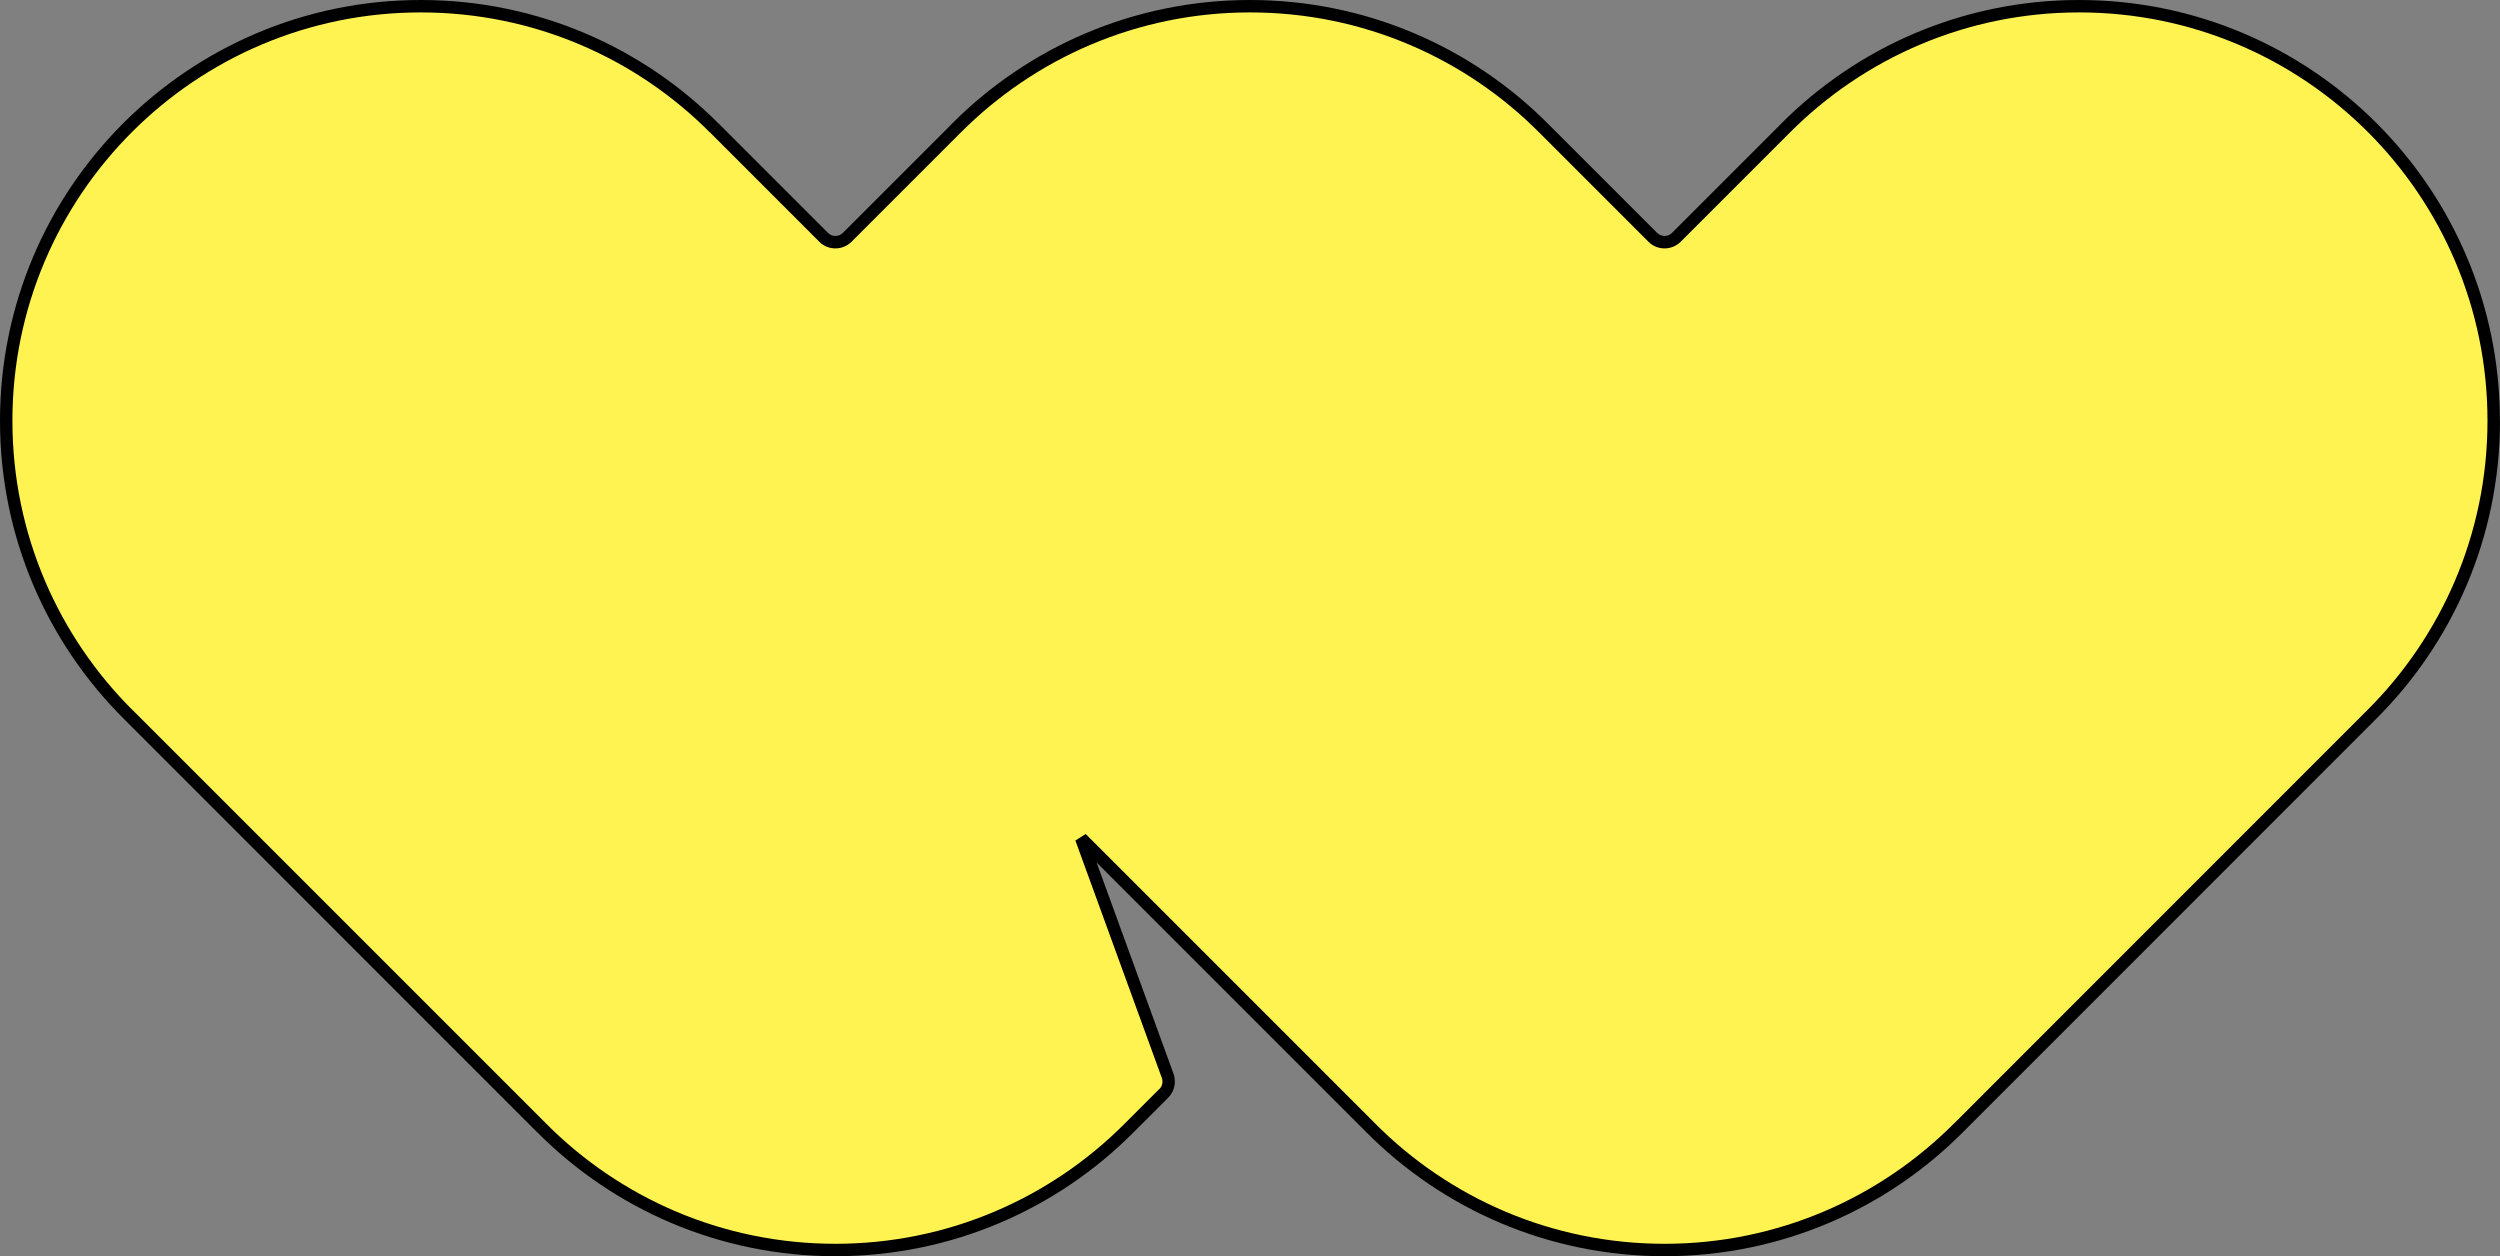
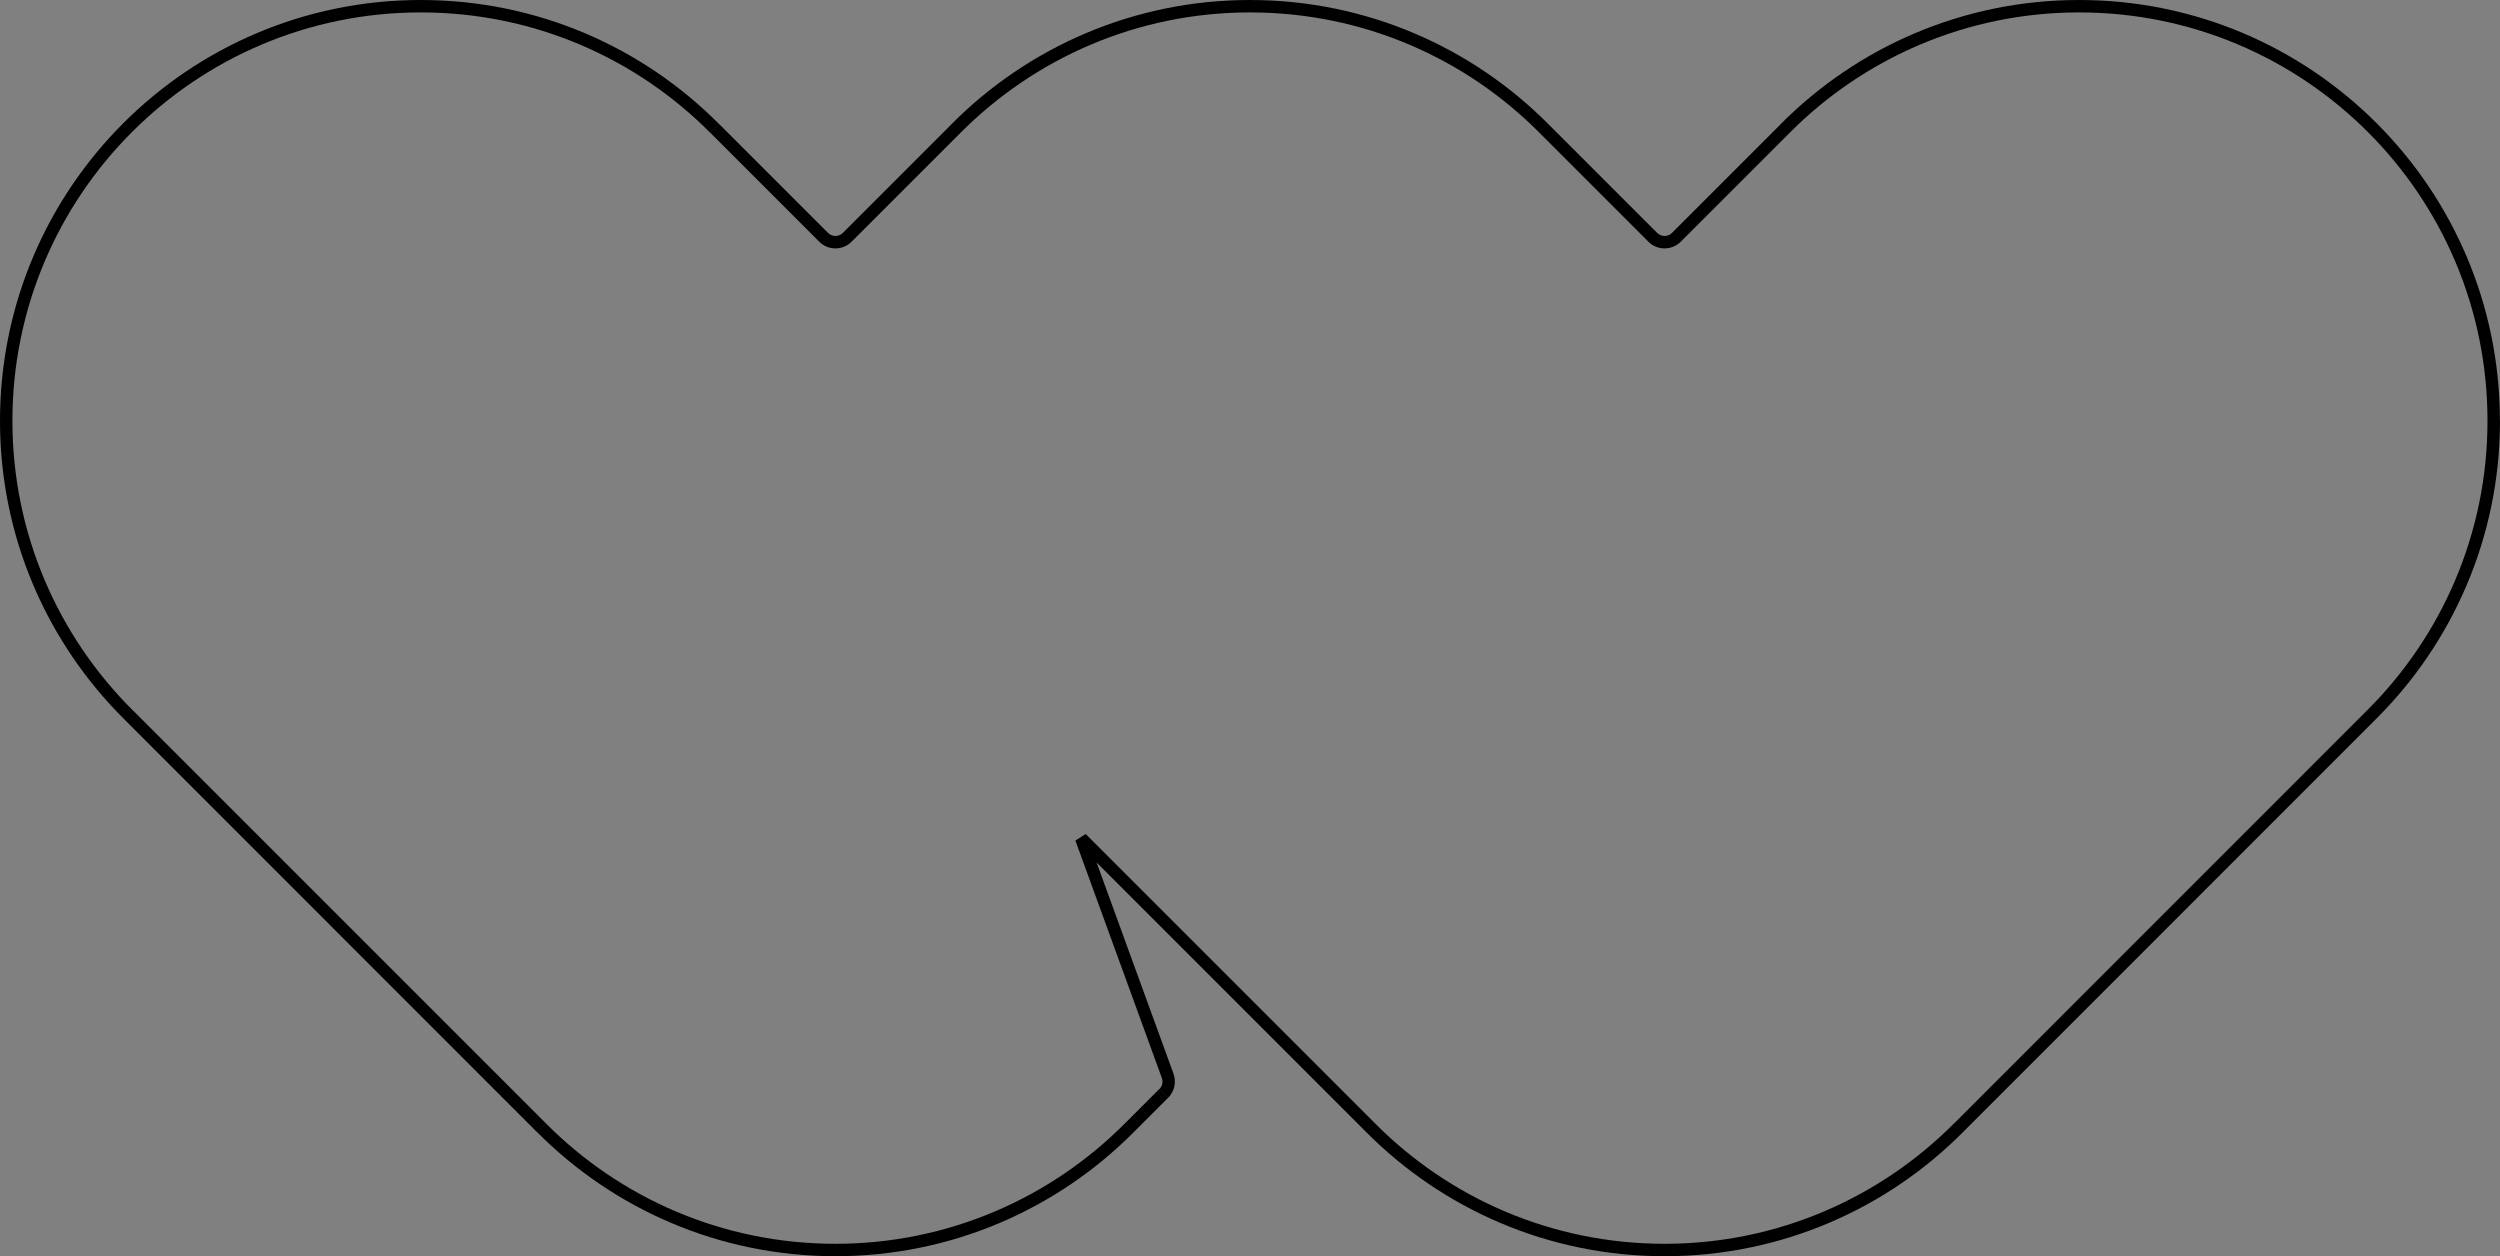
<svg xmlns="http://www.w3.org/2000/svg" id="Layer_2" viewBox="0 0 261.84 131.57">
  <rect x="0" y="0" width="261.84" height="131.57" fill="#808080" stroke="none" />
  <defs>
    <style>.cls-1{fill:#fff351;}</style>
  </defs>
  <g id="Layer_1-2">
    <g>
-       <path class="cls-1" d="M74.87,13.46C67,5.55,56.11,.65,44.07,.65,20.09,.65,.65,20.09,.65,44.07c0,12.05,4.91,22.96,12.84,30.83l43.2,43.21c7.86,7.91,18.76,12.81,30.8,12.81s22.85-4.86,30.7-12.72l.06-.06,.03-.03,3.6-3.6c.48-.48,.63-1.19,.4-1.82l-9.06-24.88,30.3,30.3c7.86,7.91,18.76,12.81,30.8,12.81s22.93-4.9,30.8-12.81l43.2-43.21c7.93-7.87,12.84-18.78,12.84-30.83,0-23.98-19.44-43.42-43.42-43.42-12.04,0-22.93,4.9-30.8,12.81l-11.4,11.4c-.68,.68-1.78,.68-2.46,0l-11.4-11.4c-7.86-7.91-18.76-12.81-30.8-12.81s-22.93,4.9-30.8,12.81l-11.4,11.4c-.68,.68-1.78,.68-2.46,0l-11.4-11.4Z" />
-       <path d="M122.35,114.97c.66-.66,.87-1.63,.56-2.51l-1.22,.45c.14,.4,.05,.84-.25,1.14l.92,.92ZM175.11,24.4c-.42,.42-1.11,.42-1.54,0l-.92,.92c.93,.93,2.44,.93,3.38,0l-.92-.92Zm-86.84,0c-.42,.42-1.11,.42-1.54,0l-.92,.92c.93,.93,2.44,.93,3.38,0l-.92-.92Zm55.74,93.25l-30.3-30.3-.92,.92,30.3,30.3,.92-.92ZM74.41,13.92l11.4,11.4,.92-.92-11.4-11.4-.92,.92Zm14.78,11.4l11.4-11.4-.92-.92-11.4,11.4,.92,.92Zm11.4-11.4c7.75-7.79,18.48-12.62,30.33-12.62V0c-12.22,0-23.28,4.97-31.26,13l.92,.92ZM130.92,1.3c11.86,0,22.59,4.82,30.33,12.62l.92-.92c-7.98-8.03-19.04-13-31.26-13V1.3Zm30.33,12.62l11.4,11.4,.92-.92-11.4-11.4-.92,.92Zm14.78,11.4l11.4-11.4-.92-.92-11.4,11.4,.92,.92Zm11.4-11.4c7.75-7.79,18.48-12.62,30.33-12.62V0c-12.22,0-23.28,4.97-31.26,13l.92,.92ZM217.76,1.3c23.62,0,42.77,19.15,42.77,42.77h1.3c0-24.34-19.73-44.07-44.07-44.07V1.3Zm42.77,42.77c0,11.87-4.84,22.62-12.65,30.37l.92,.92c8.05-7.98,13.04-19.06,13.04-31.29h-1.3Zm-12.65,30.37l-43.2,43.21,.92,.92,43.2-43.21-.92-.92Zm-43.21,43.21c-7.75,7.79-18.48,12.62-30.33,12.62v1.3c12.22,0,23.28-4.97,31.26-13l-.92-.92Zm-30.33,12.62c-11.86,0-22.59-4.82-30.33-12.62l-.92,.92c7.98,8.03,19.04,13,31.26,13v-1.3Zm-61.71-42.24l9.06,24.88,1.22-.45-9.06-24.88-1.22,.45Zm8.8,26.02l-3.6,3.6,.92,.92,3.6-3.6-.92-.92Zm-3.6,3.6l-.03,.03,.92,.92,.03-.03-.92-.92Zm-.03,.03l-.06,.06,.92,.92,.06-.06-.92-.92Zm-.06,.06c-7.74,7.74-18.43,12.53-30.24,12.53v1.3c12.17,0,23.19-4.93,31.16-12.91l-.92-.92Zm-30.24,12.53c-11.86,0-22.59-4.82-30.33-12.62l-.92,.92c7.98,8.03,19.04,13,31.26,13v-1.3Zm-30.33-12.62L13.96,74.44l-.92,.92,43.2,43.21,.92-.92ZM13.95,74.44C6.14,66.69,1.3,55.95,1.3,44.07H0c0,12.24,4.99,23.31,13.04,31.29l.92-.92ZM1.3,44.07C1.3,20.45,20.45,1.3,44.07,1.3V0C19.73,0,0,19.73,0,44.07H1.3ZM44.07,1.3c11.86,0,22.59,4.82,30.33,12.62l.92-.92C67.35,4.97,56.29,0,44.07,0V1.3ZM122.3,112.68l.61-.22-.61,.22Zm-.4,1.82l.46,.46-.46-.46ZM173.11,24.86l.46-.46-.46,.46Zm2.46,0l-.46-.46,.46,.46Zm-89.3,0l.46-.46-.46,.46Zm2.46,0l-.46-.46,.46,.46Zm11.4-11.4l.46,.46h0l-.46-.46Zm61.59,0l-.46,.46h0l.46-.46Zm25.25,0l.46,.46h0l-.46-.46Zm61.37,61.44l-.46-.46h0l.46,.46Zm-43.2,43.21l-.46-.46h0l.46,.46Zm-61.59,0l.46-.46h0l-.46,.46Zm-30.3-30.3l.46-.46-1.07,.68,.61-.22Zm5.05,30.3l-.46-.46h0l.46,.46Zm-.03,.03l.46,.46h0l-.46-.46Zm-.06,.06l.46,.46h0l-.46-.46Zm-61.5-.09l.46-.46h0l-.46,.46ZM13.5,74.9l.46-.46h0l-.46,.46ZM74.87,13.46l-.46,.46h0l.46-.46Z" />
+       <path d="M122.35,114.97c.66-.66,.87-1.63,.56-2.51l-1.22,.45c.14,.4,.05,.84-.25,1.14l.92,.92ZM175.11,24.4c-.42,.42-1.11,.42-1.54,0l-.92,.92c.93,.93,2.44,.93,3.38,0l-.92-.92Zm-86.84,0c-.42,.42-1.11,.42-1.54,0l-.92,.92c.93,.93,2.44,.93,3.38,0l-.92-.92Zm55.74,93.25l-30.3-30.3-.92,.92,30.3,30.3,.92-.92ZM74.41,13.92l11.4,11.4,.92-.92-11.4-11.4-.92,.92Zm14.78,11.4l11.4-11.4-.92-.92-11.4,11.4,.92,.92Zm11.4-11.4c7.75-7.79,18.48-12.62,30.33-12.62V0c-12.22,0-23.28,4.97-31.26,13l.92,.92ZM130.92,1.3c11.86,0,22.59,4.82,30.33,12.62l.92-.92c-7.98-8.03-19.04-13-31.26-13V1.3Zm30.33,12.62l11.4,11.4,.92-.92-11.4-11.4-.92,.92Zm14.78,11.4l11.4-11.4-.92-.92-11.4,11.4,.92,.92Zm11.4-11.4c7.75-7.79,18.48-12.62,30.33-12.62V0c-12.22,0-23.28,4.97-31.26,13l.92,.92ZM217.76,1.3c23.62,0,42.77,19.15,42.77,42.77h1.3c0-24.34-19.73-44.07-44.07-44.07V1.3Zm42.77,42.77c0,11.87-4.84,22.62-12.65,30.37l.92,.92c8.05-7.98,13.04-19.06,13.04-31.29h-1.3Zm-12.65,30.37l-43.2,43.21,.92,.92,43.2-43.21-.92-.92Zm-43.21,43.21c-7.75,7.79-18.48,12.62-30.33,12.62v1.3c12.22,0,23.28-4.97,31.26-13l-.92-.92Zm-30.33,12.62c-11.86,0-22.59-4.82-30.33-12.62l-.92,.92c7.98,8.03,19.04,13,31.26,13v-1.3Zm-61.71-42.24l9.06,24.88,1.22-.45-9.06-24.88-1.22,.45Zm8.8,26.02l-3.6,3.6,.92,.92,3.6-3.6-.92-.92Zm-3.6,3.6l-.03,.03,.92,.92,.03-.03-.92-.92Zm-.03,.03l-.06,.06,.92,.92,.06-.06-.92-.92Zm-.06,.06c-7.74,7.74-18.43,12.53-30.24,12.53v1.3c12.17,0,23.19-4.93,31.16-12.91l-.92-.92Zm-30.24,12.53c-11.86,0-22.59-4.82-30.33-12.62l-.92,.92c7.98,8.03,19.04,13,31.26,13v-1.3Zm-30.33-12.62L13.96,74.44l-.92,.92,43.2,43.21,.92-.92ZM13.95,74.44C6.14,66.69,1.3,55.95,1.3,44.07H0c0,12.24,4.99,23.31,13.04,31.29l.92-.92ZM1.3,44.07C1.3,20.45,20.45,1.3,44.07,1.3V0C19.73,0,0,19.73,0,44.07H1.3ZM44.07,1.3c11.86,0,22.59,4.82,30.33,12.62l.92-.92C67.35,4.97,56.29,0,44.07,0V1.3ZM122.3,112.68l.61-.22-.61,.22Zm-.4,1.82l.46,.46-.46-.46ZM173.11,24.86l.46-.46-.46,.46Zm2.46,0l-.46-.46,.46,.46Zm-89.3,0l.46-.46-.46,.46Zm2.46,0l-.46-.46,.46,.46Zm11.4-11.4l.46,.46h0l-.46-.46Zm61.59,0l-.46,.46h0l.46-.46Zm25.25,0h0l-.46-.46Zm61.37,61.44l-.46-.46h0l.46,.46Zm-43.2,43.21l-.46-.46h0l.46,.46Zm-61.59,0l.46-.46h0l-.46,.46Zm-30.3-30.3l.46-.46-1.07,.68,.61-.22Zm5.05,30.3l-.46-.46h0l.46,.46Zm-.03,.03l.46,.46h0l-.46-.46Zm-.06,.06l.46,.46h0l-.46-.46Zm-61.5-.09l.46-.46h0l-.46,.46ZM13.5,74.9l.46-.46h0l-.46,.46ZM74.87,13.46l-.46,.46h0l.46-.46Z" />
    </g>
  </g>
</svg>